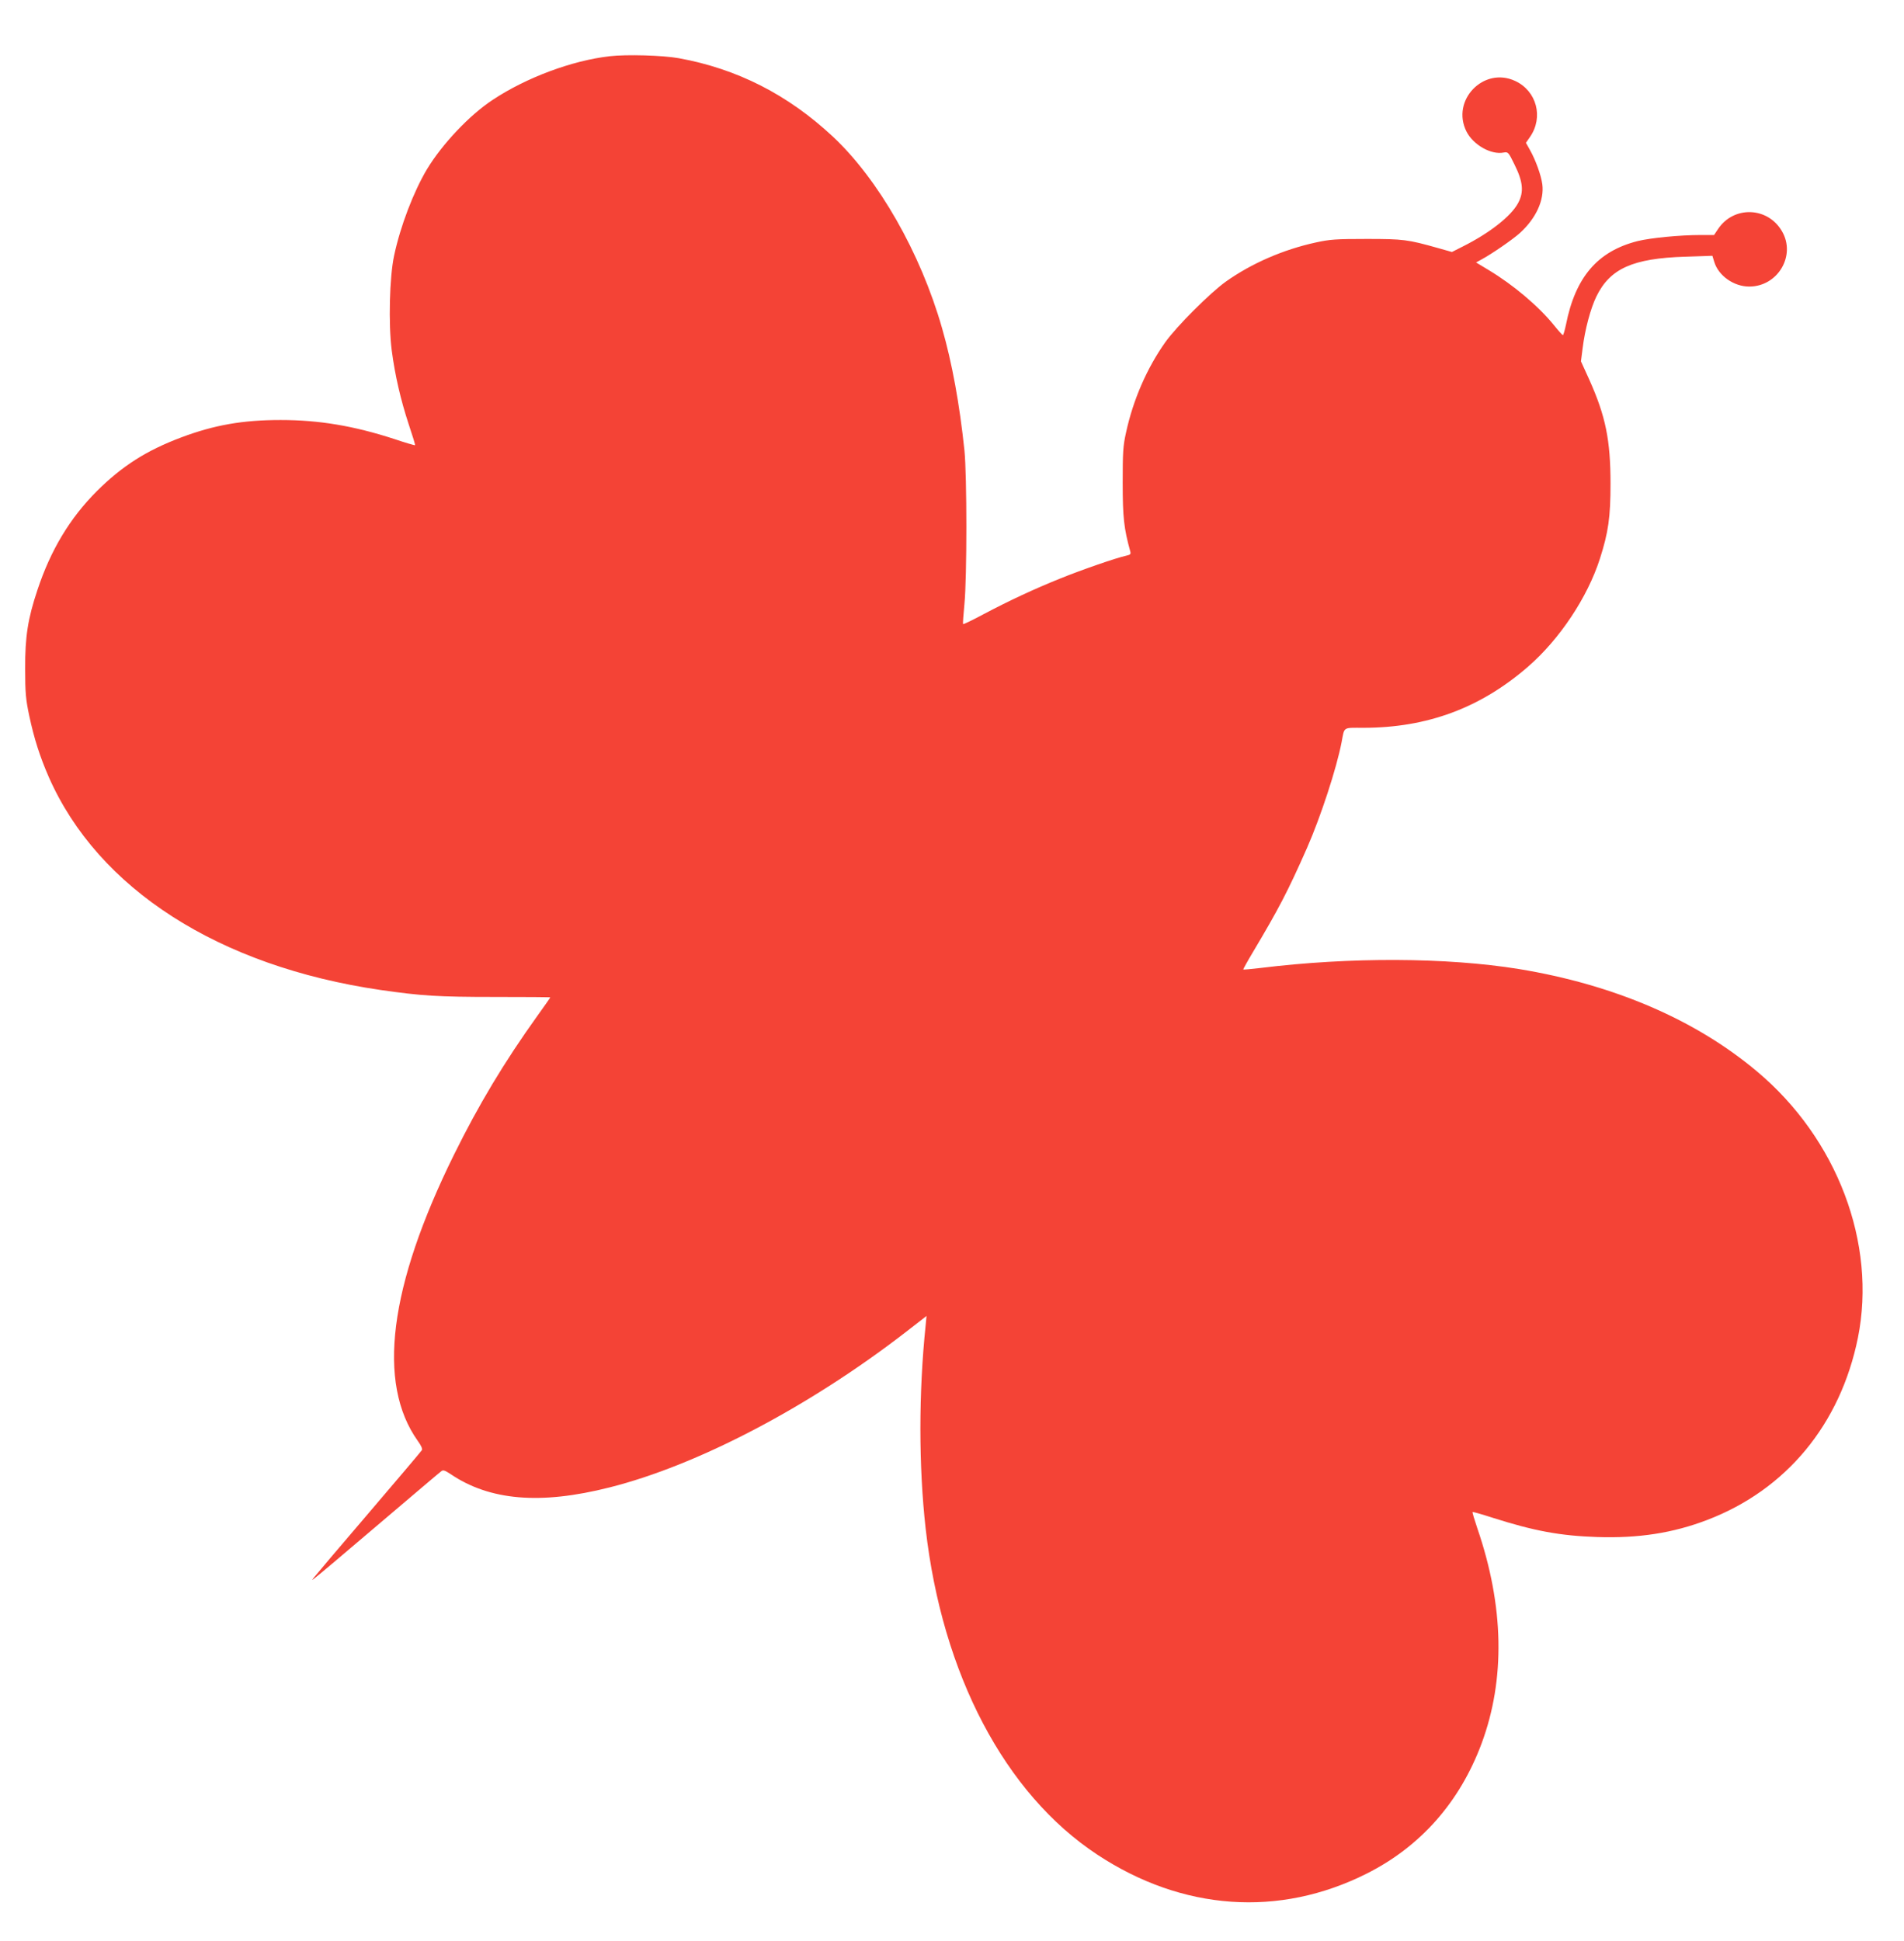
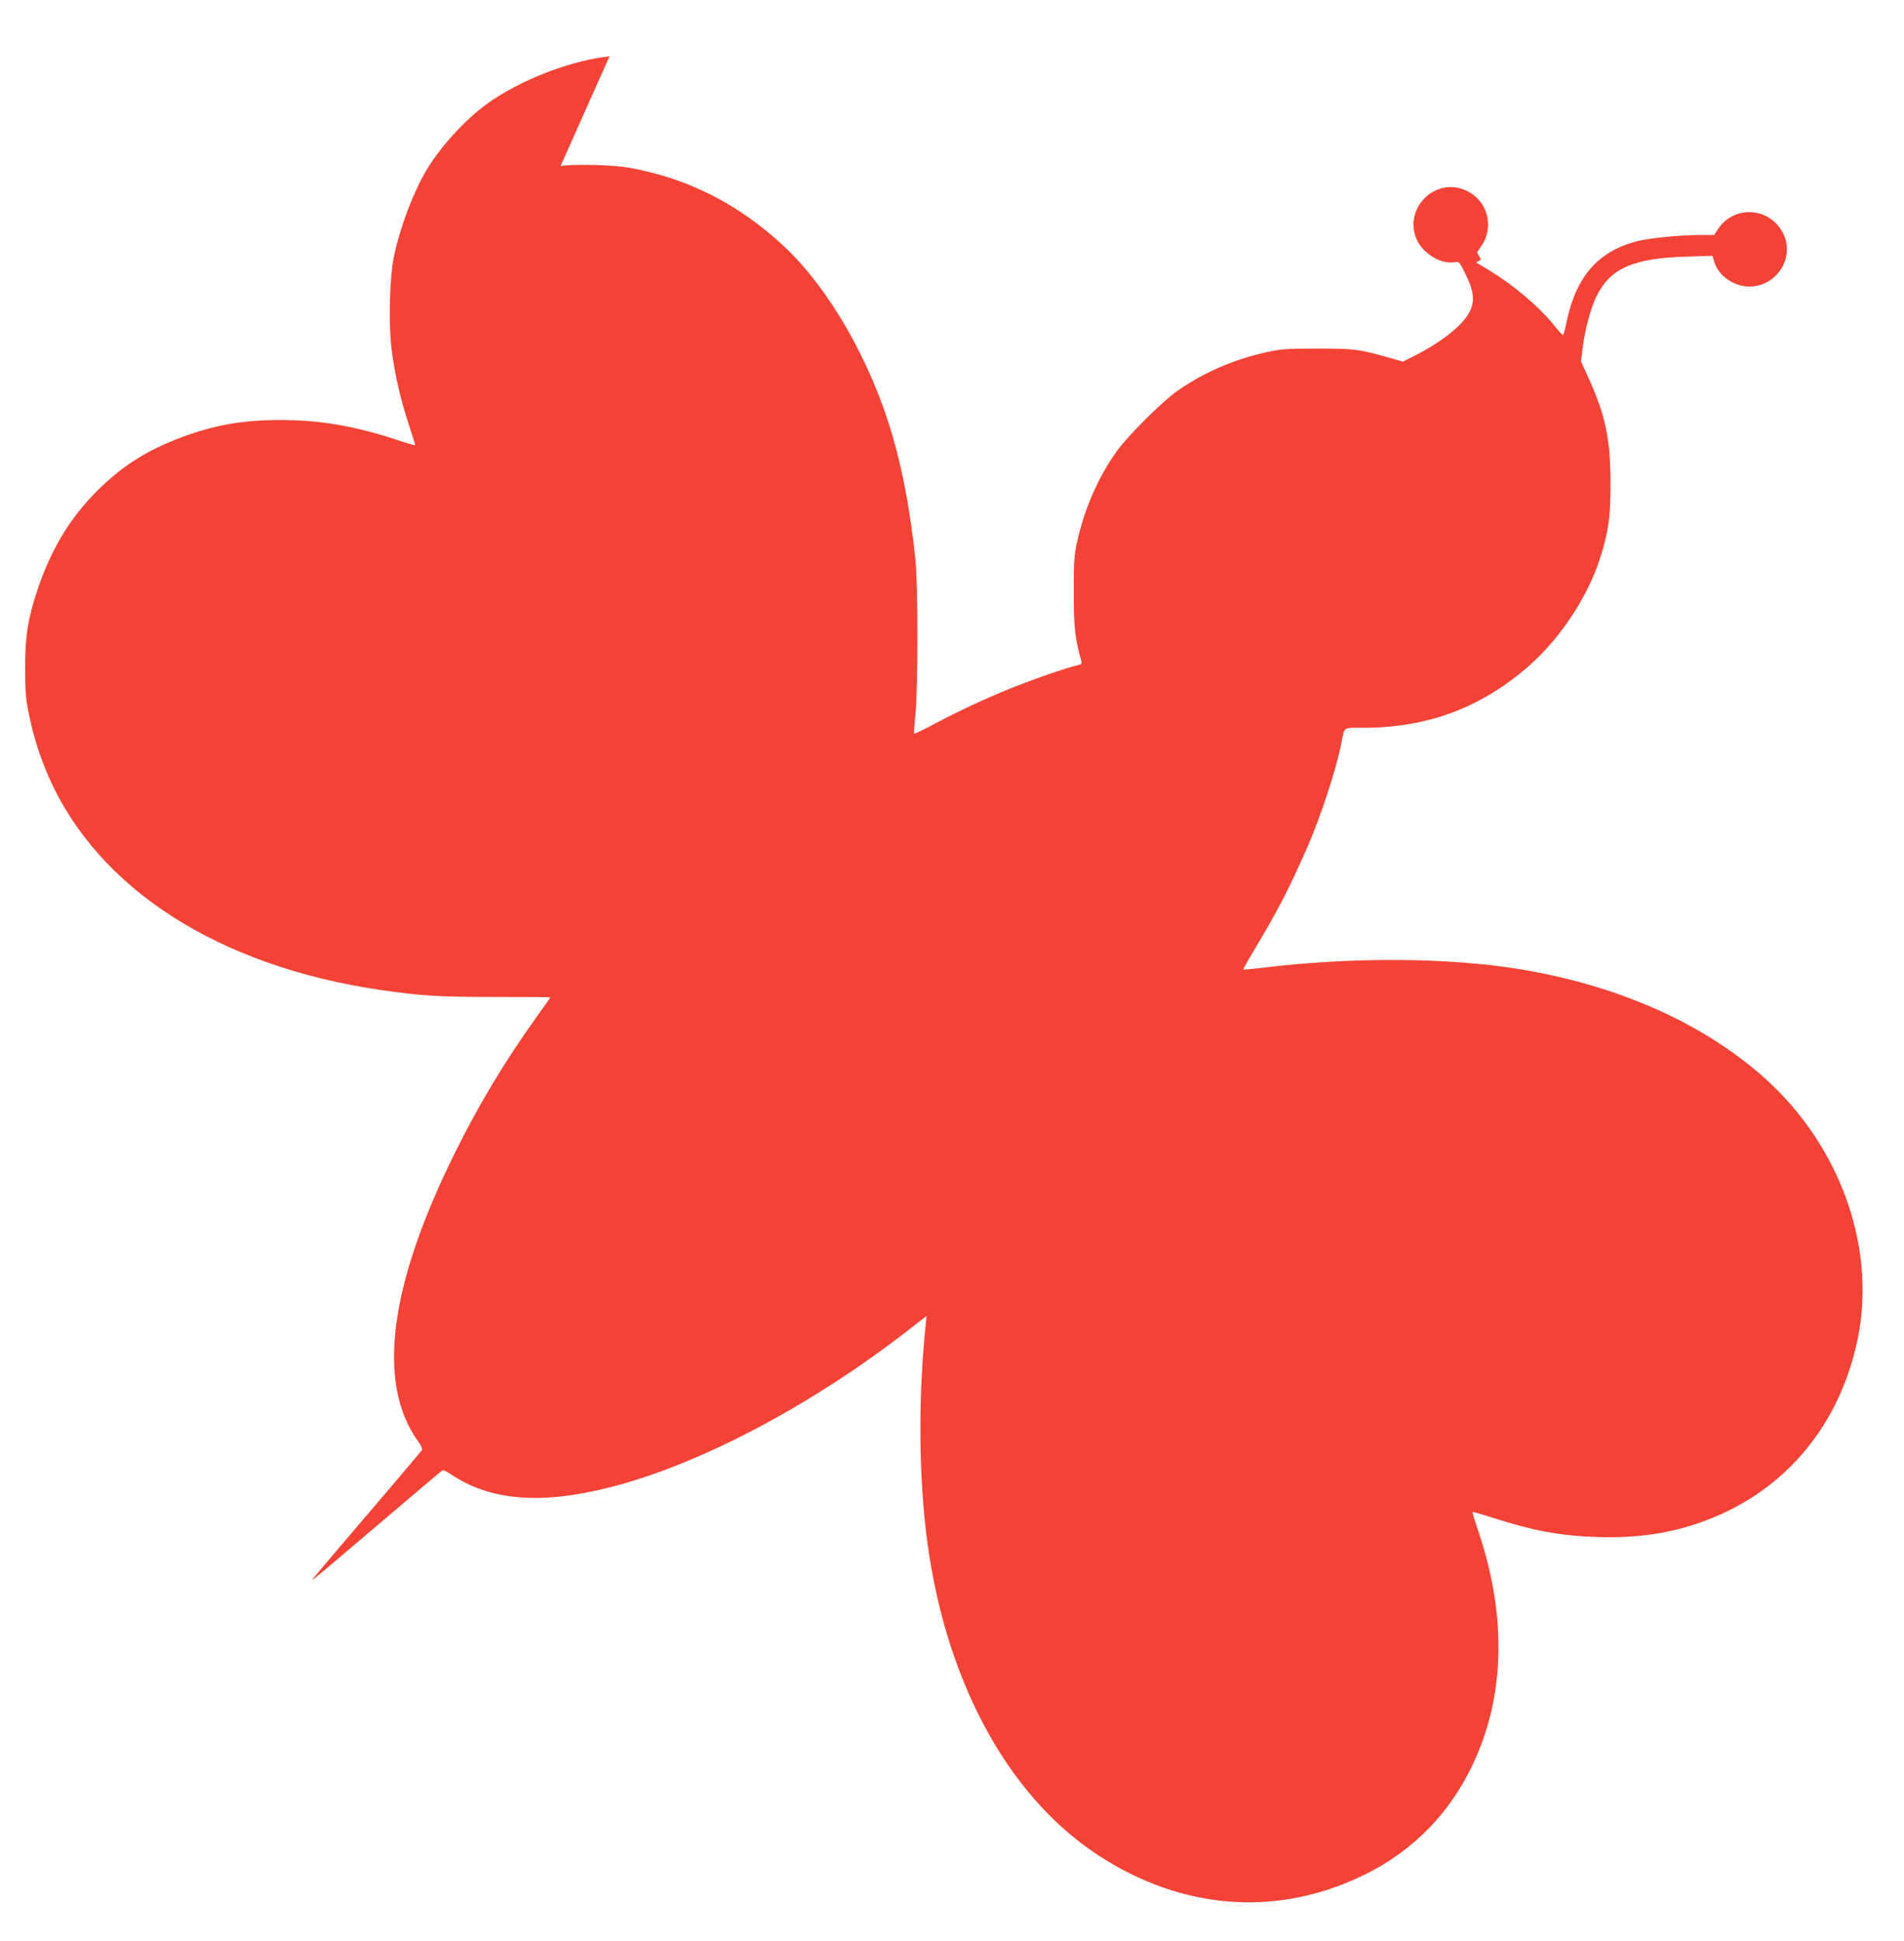
<svg xmlns="http://www.w3.org/2000/svg" version="1.0" width="1256pt" height="1280pt" viewBox="0 0 1256 1280" preserveAspectRatio="xMidYMid meet">
  <g transform="translate(0,1280) scale(0.1,-0.1)" fill="#f44336" stroke="none">
-     <path d="M4021 12429 c-246 -28 -548 -140 -770 -287 -154 -101 -334 -292 -435 -459 -88 -148 -175 -375 -216 -568 -31 -143 -38 -453 -16 -625 22 -168 59 -326 112 -488 25 -74 44 -136 42 -138 -2 -2 -64 16 -138 41 -268 87 -497 125 -749 125 -250 0 -438 -33 -656 -115 -229 -86 -389 -188 -556 -354 -178 -178 -305 -389 -392 -652 -63 -188 -82 -308 -81 -519 0 -160 4 -202 27 -311 32 -150 70 -269 129 -404 325 -738 1121 -1248 2188 -1404 272 -39 378 -46 753 -46 202 0 367 -1 367 -3 0 -2 -38 -56 -84 -120 -220 -307 -388 -587 -551 -917 -429 -869 -510 -1507 -239 -1888 22 -30 32 -53 27 -61 -5 -8 -163 -195 -353 -417 -190 -222 -352 -413 -360 -424 -14 -19 -14 -19 5 -4 37 29 139 115 480 405 187 159 347 295 356 301 12 10 23 6 60 -18 259 -176 594 -204 1049 -89 581 146 1312 529 1949 1020 l143 111 -6 -63 c-46 -443 -46 -926 0 -1338 109 -962 523 -1750 1133 -2152 561 -370 1199 -415 1776 -125 355 178 614 471 758 857 158 424 149 908 -28 1422 -19 56 -33 103 -31 106 2 2 62 -15 133 -38 273 -87 446 -119 689 -127 271 -9 499 26 724 112 523 199 880 631 996 1202 125 622 -136 1313 -666 1757 -407 342 -944 572 -1570 675 -477 77 -1112 80 -1705 7 -60 -7 -112 -12 -114 -10 -1 1 26 51 62 111 171 287 232 403 360 693 89 203 194 523 227 695 20 104 6 95 143 95 422 0 774 131 1088 404 208 181 391 456 473 711 56 175 70 274 70 495 0 287 -32 445 -140 686 l-55 121 11 86 c15 122 52 262 91 342 90 184 240 251 585 262 l180 6 12 -39 c27 -92 129 -164 231 -164 189 0 310 205 216 365 -94 162 -319 169 -422 14 l-26 -39 -87 0 c-138 0 -331 -19 -417 -40 -265 -67 -411 -238 -473 -552 -8 -38 -17 -68 -20 -68 -4 0 -30 29 -59 65 -102 126 -268 266 -431 364 l-83 50 33 18 c74 40 208 133 256 176 106 96 162 217 148 322 -8 59 -43 157 -81 225 l-27 48 27 39 c90 130 44 303 -98 369 -208 97 -425 -128 -321 -334 45 -88 163 -155 246 -138 28 5 31 2 70 -78 57 -114 64 -183 24 -256 -47 -87 -188 -197 -363 -285 l-73 -37 -92 26 c-199 56 -227 60 -471 60 -203 0 -242 -3 -334 -23 -216 -47 -425 -138 -594 -258 -105 -75 -325 -295 -400 -400 -121 -171 -212 -379 -259 -596 -20 -89 -22 -131 -22 -332 0 -227 8 -300 50 -452 5 -18 0 -22 -27 -28 -65 -14 -296 -94 -434 -150 -172 -69 -339 -147 -509 -237 -71 -38 -131 -67 -133 -64 -2 2 2 62 9 132 17 174 17 847 0 1014 -32 304 -81 575 -148 807 -142 496 -419 981 -721 1263 -296 276 -630 446 -1015 516 -104 19 -346 26 -457 13z" />
+     <path d="M4021 12429 c-246 -28 -548 -140 -770 -287 -154 -101 -334 -292 -435 -459 -88 -148 -175 -375 -216 -568 -31 -143 -38 -453 -16 -625 22 -168 59 -326 112 -488 25 -74 44 -136 42 -138 -2 -2 -64 16 -138 41 -268 87 -497 125 -749 125 -250 0 -438 -33 -656 -115 -229 -86 -389 -188 -556 -354 -178 -178 -305 -389 -392 -652 -63 -188 -82 -308 -81 -519 0 -160 4 -202 27 -311 32 -150 70 -269 129 -404 325 -738 1121 -1248 2188 -1404 272 -39 378 -46 753 -46 202 0 367 -1 367 -3 0 -2 -38 -56 -84 -120 -220 -307 -388 -587 -551 -917 -429 -869 -510 -1507 -239 -1888 22 -30 32 -53 27 -61 -5 -8 -163 -195 -353 -417 -190 -222 -352 -413 -360 -424 -14 -19 -14 -19 5 -4 37 29 139 115 480 405 187 159 347 295 356 301 12 10 23 6 60 -18 259 -176 594 -204 1049 -89 581 146 1312 529 1949 1020 l143 111 -6 -63 c-46 -443 -46 -926 0 -1338 109 -962 523 -1750 1133 -2152 561 -370 1199 -415 1776 -125 355 178 614 471 758 857 158 424 149 908 -28 1422 -19 56 -33 103 -31 106 2 2 62 -15 133 -38 273 -87 446 -119 689 -127 271 -9 499 26 724 112 523 199 880 631 996 1202 125 622 -136 1313 -666 1757 -407 342 -944 572 -1570 675 -477 77 -1112 80 -1705 7 -60 -7 -112 -12 -114 -10 -1 1 26 51 62 111 171 287 232 403 360 693 89 203 194 523 227 695 20 104 6 95 143 95 422 0 774 131 1088 404 208 181 391 456 473 711 56 175 70 274 70 495 0 287 -32 445 -140 686 l-55 121 11 86 c15 122 52 262 91 342 90 184 240 251 585 262 l180 6 12 -39 c27 -92 129 -164 231 -164 189 0 310 205 216 365 -94 162 -319 169 -422 14 l-26 -39 -87 0 c-138 0 -331 -19 -417 -40 -265 -67 -411 -238 -473 -552 -8 -38 -17 -68 -20 -68 -4 0 -30 29 -59 65 -102 126 -268 266 -431 364 l-83 50 33 18 l-27 48 27 39 c90 130 44 303 -98 369 -208 97 -425 -128 -321 -334 45 -88 163 -155 246 -138 28 5 31 2 70 -78 57 -114 64 -183 24 -256 -47 -87 -188 -197 -363 -285 l-73 -37 -92 26 c-199 56 -227 60 -471 60 -203 0 -242 -3 -334 -23 -216 -47 -425 -138 -594 -258 -105 -75 -325 -295 -400 -400 -121 -171 -212 -379 -259 -596 -20 -89 -22 -131 -22 -332 0 -227 8 -300 50 -452 5 -18 0 -22 -27 -28 -65 -14 -296 -94 -434 -150 -172 -69 -339 -147 -509 -237 -71 -38 -131 -67 -133 -64 -2 2 2 62 9 132 17 174 17 847 0 1014 -32 304 -81 575 -148 807 -142 496 -419 981 -721 1263 -296 276 -630 446 -1015 516 -104 19 -346 26 -457 13z" />
  </g>
</svg>